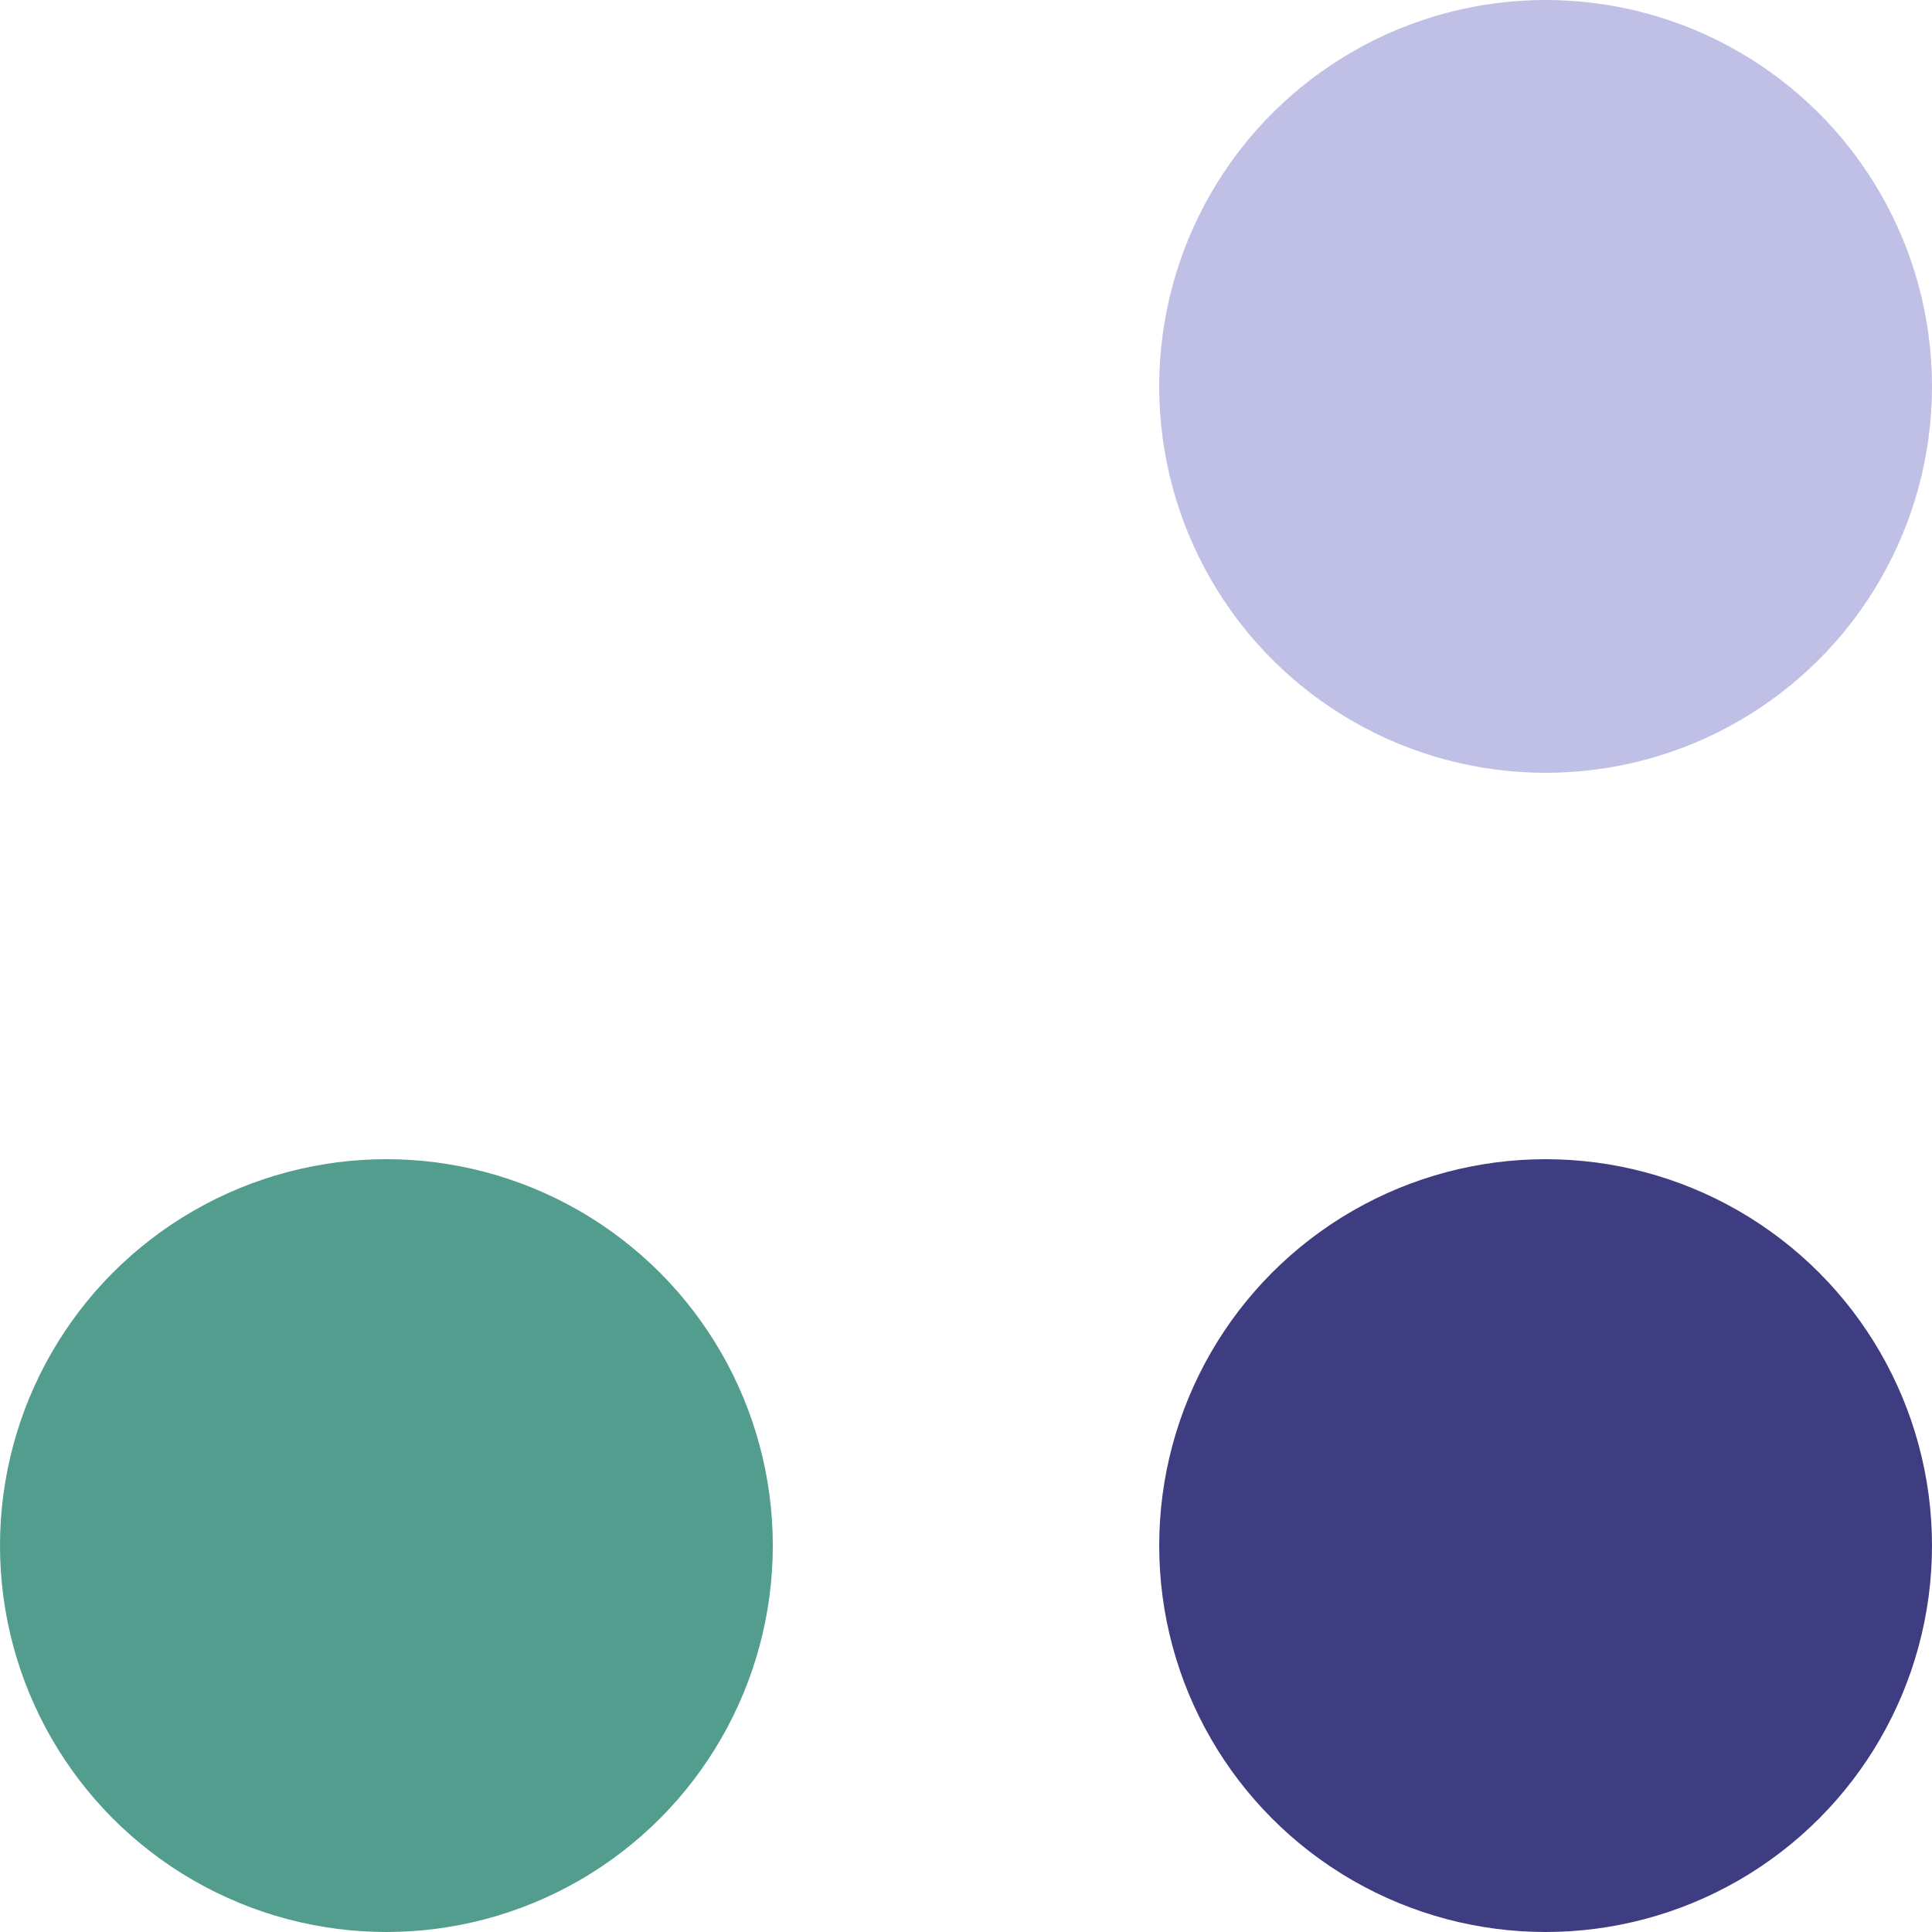
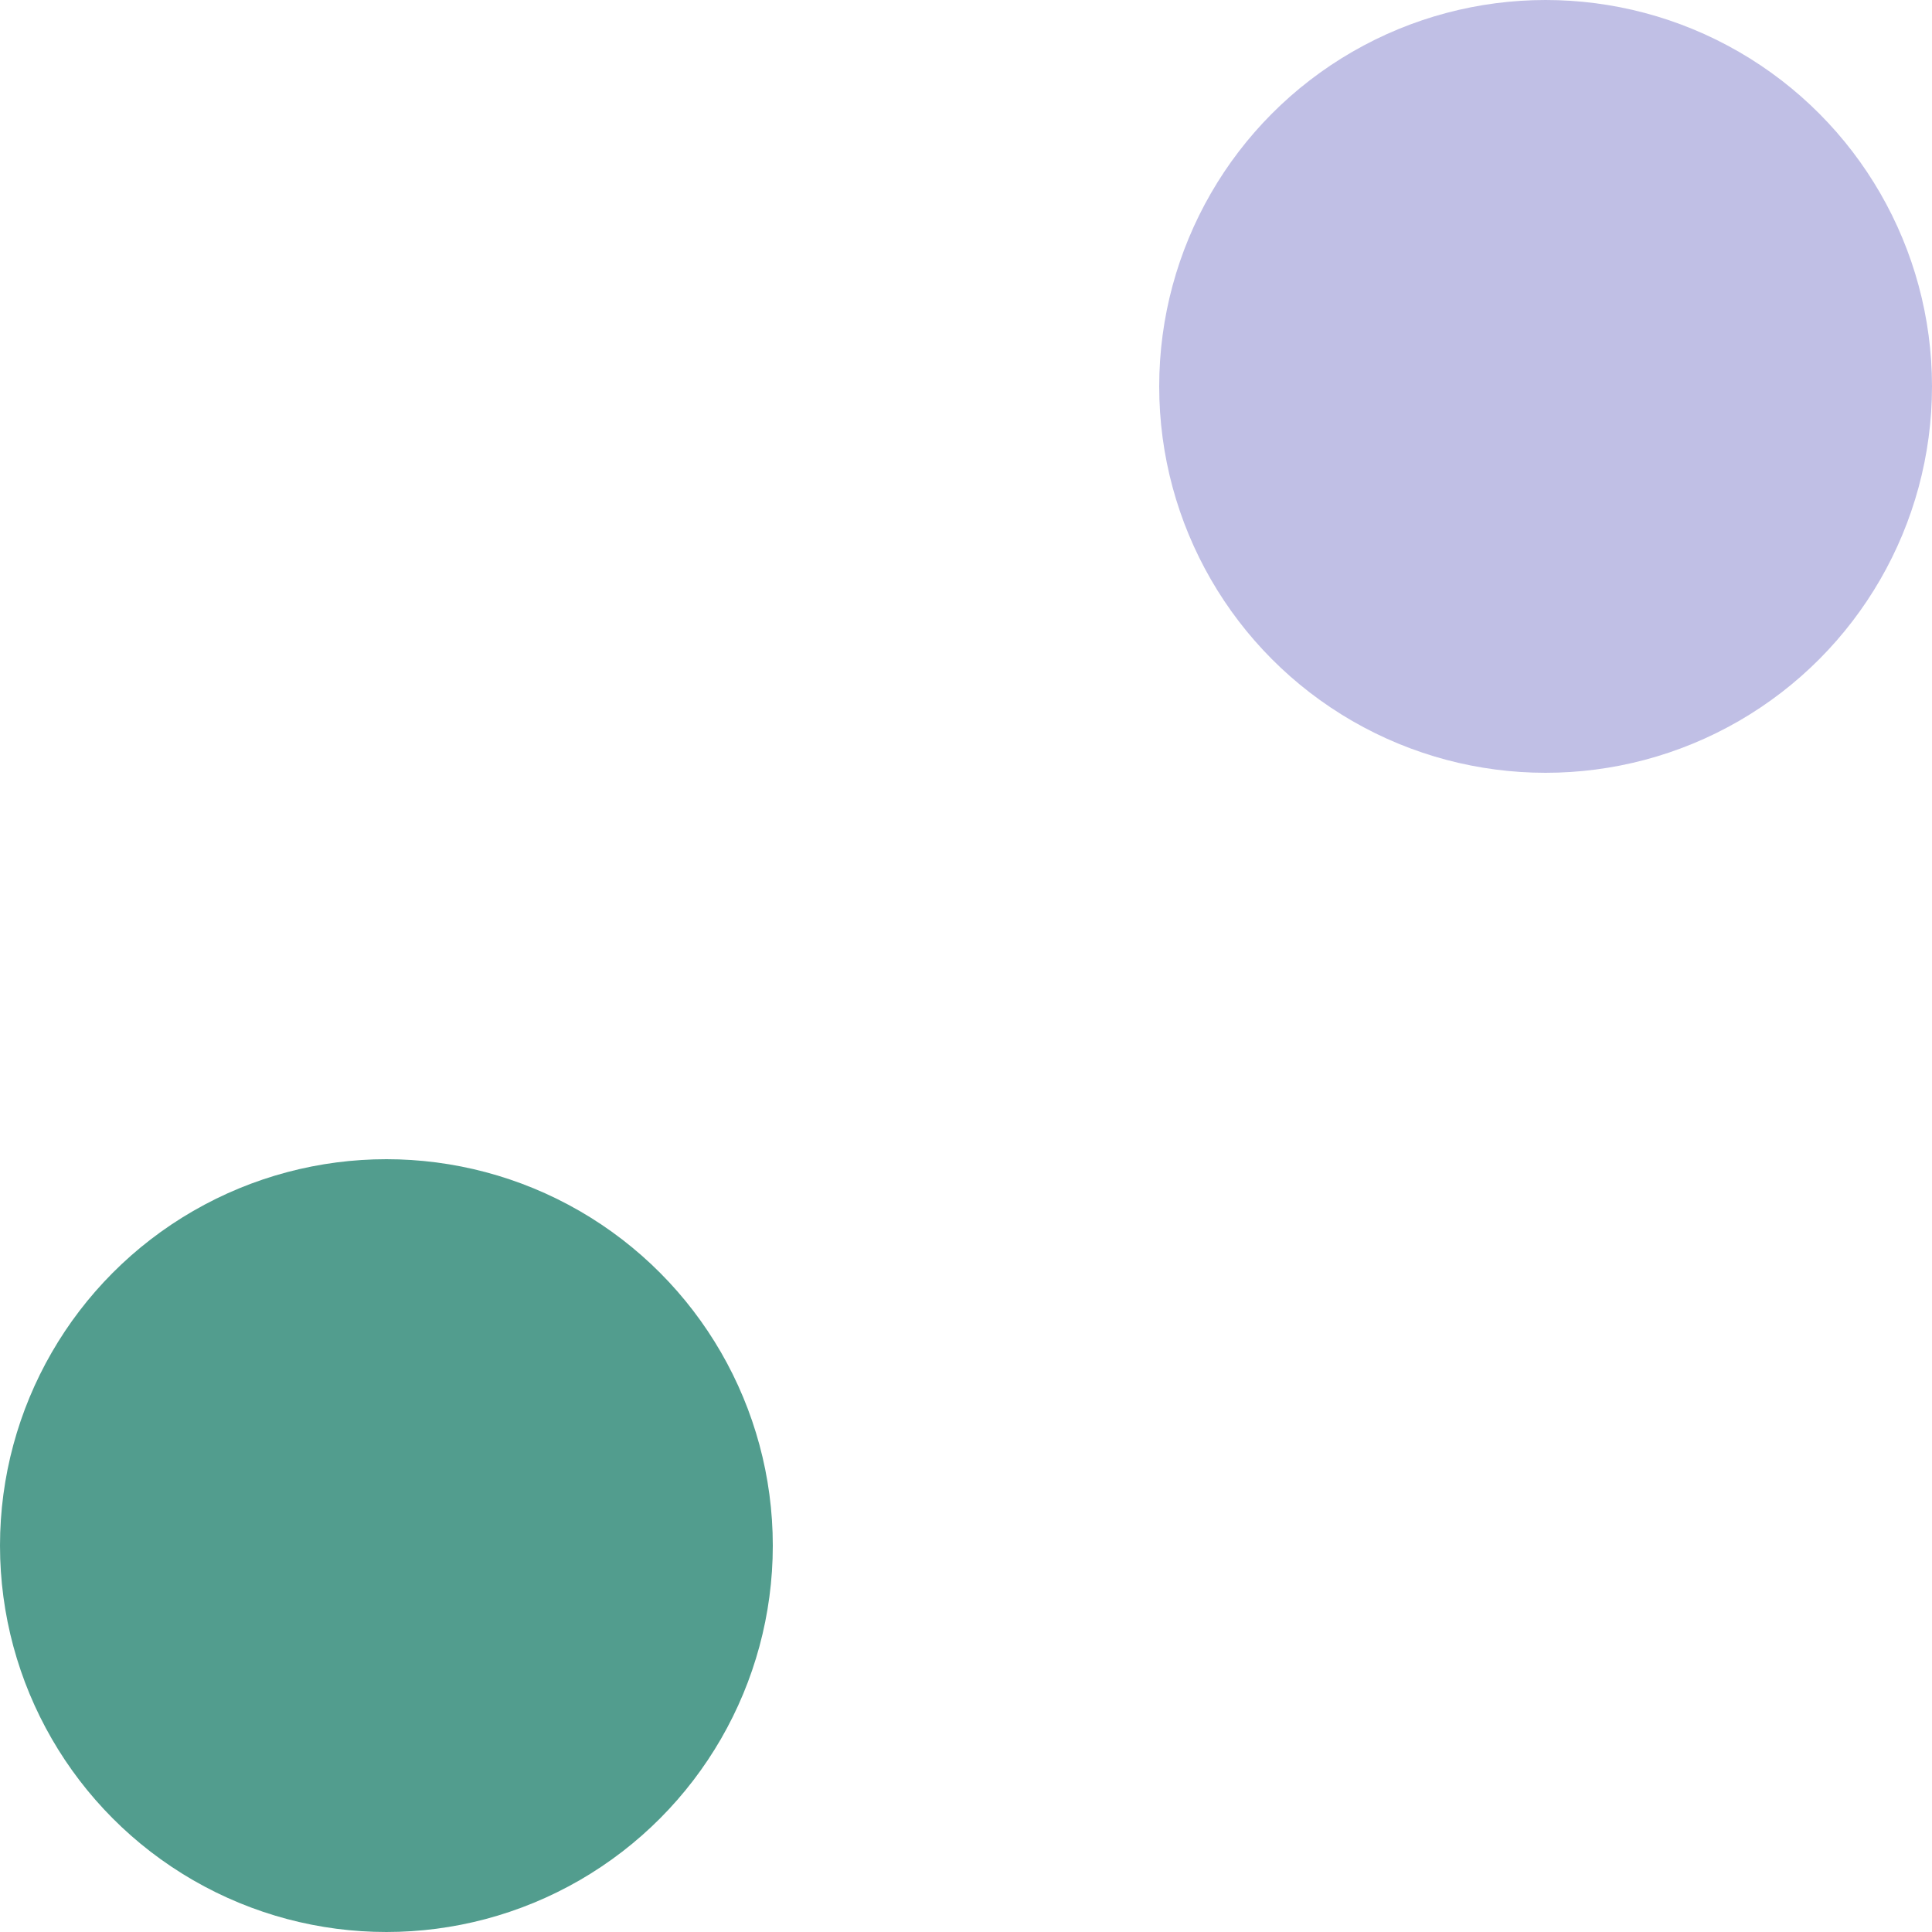
<svg xmlns="http://www.w3.org/2000/svg" width="10" height="10" viewBox="0 0 10 10" fill="none">
  <circle cx="2" cy="8" r="2" transform="rotate(180 2 8)" fill="#529D8E" />
  <ellipse cx="8" cy="2" rx="2" ry="2" transform="rotate(180 8 2)" fill="#C0BFE5" />
-   <ellipse cx="8" cy="8" rx="2" ry="2" transform="rotate(180 8 8)" fill="#3E3D81" />
</svg>